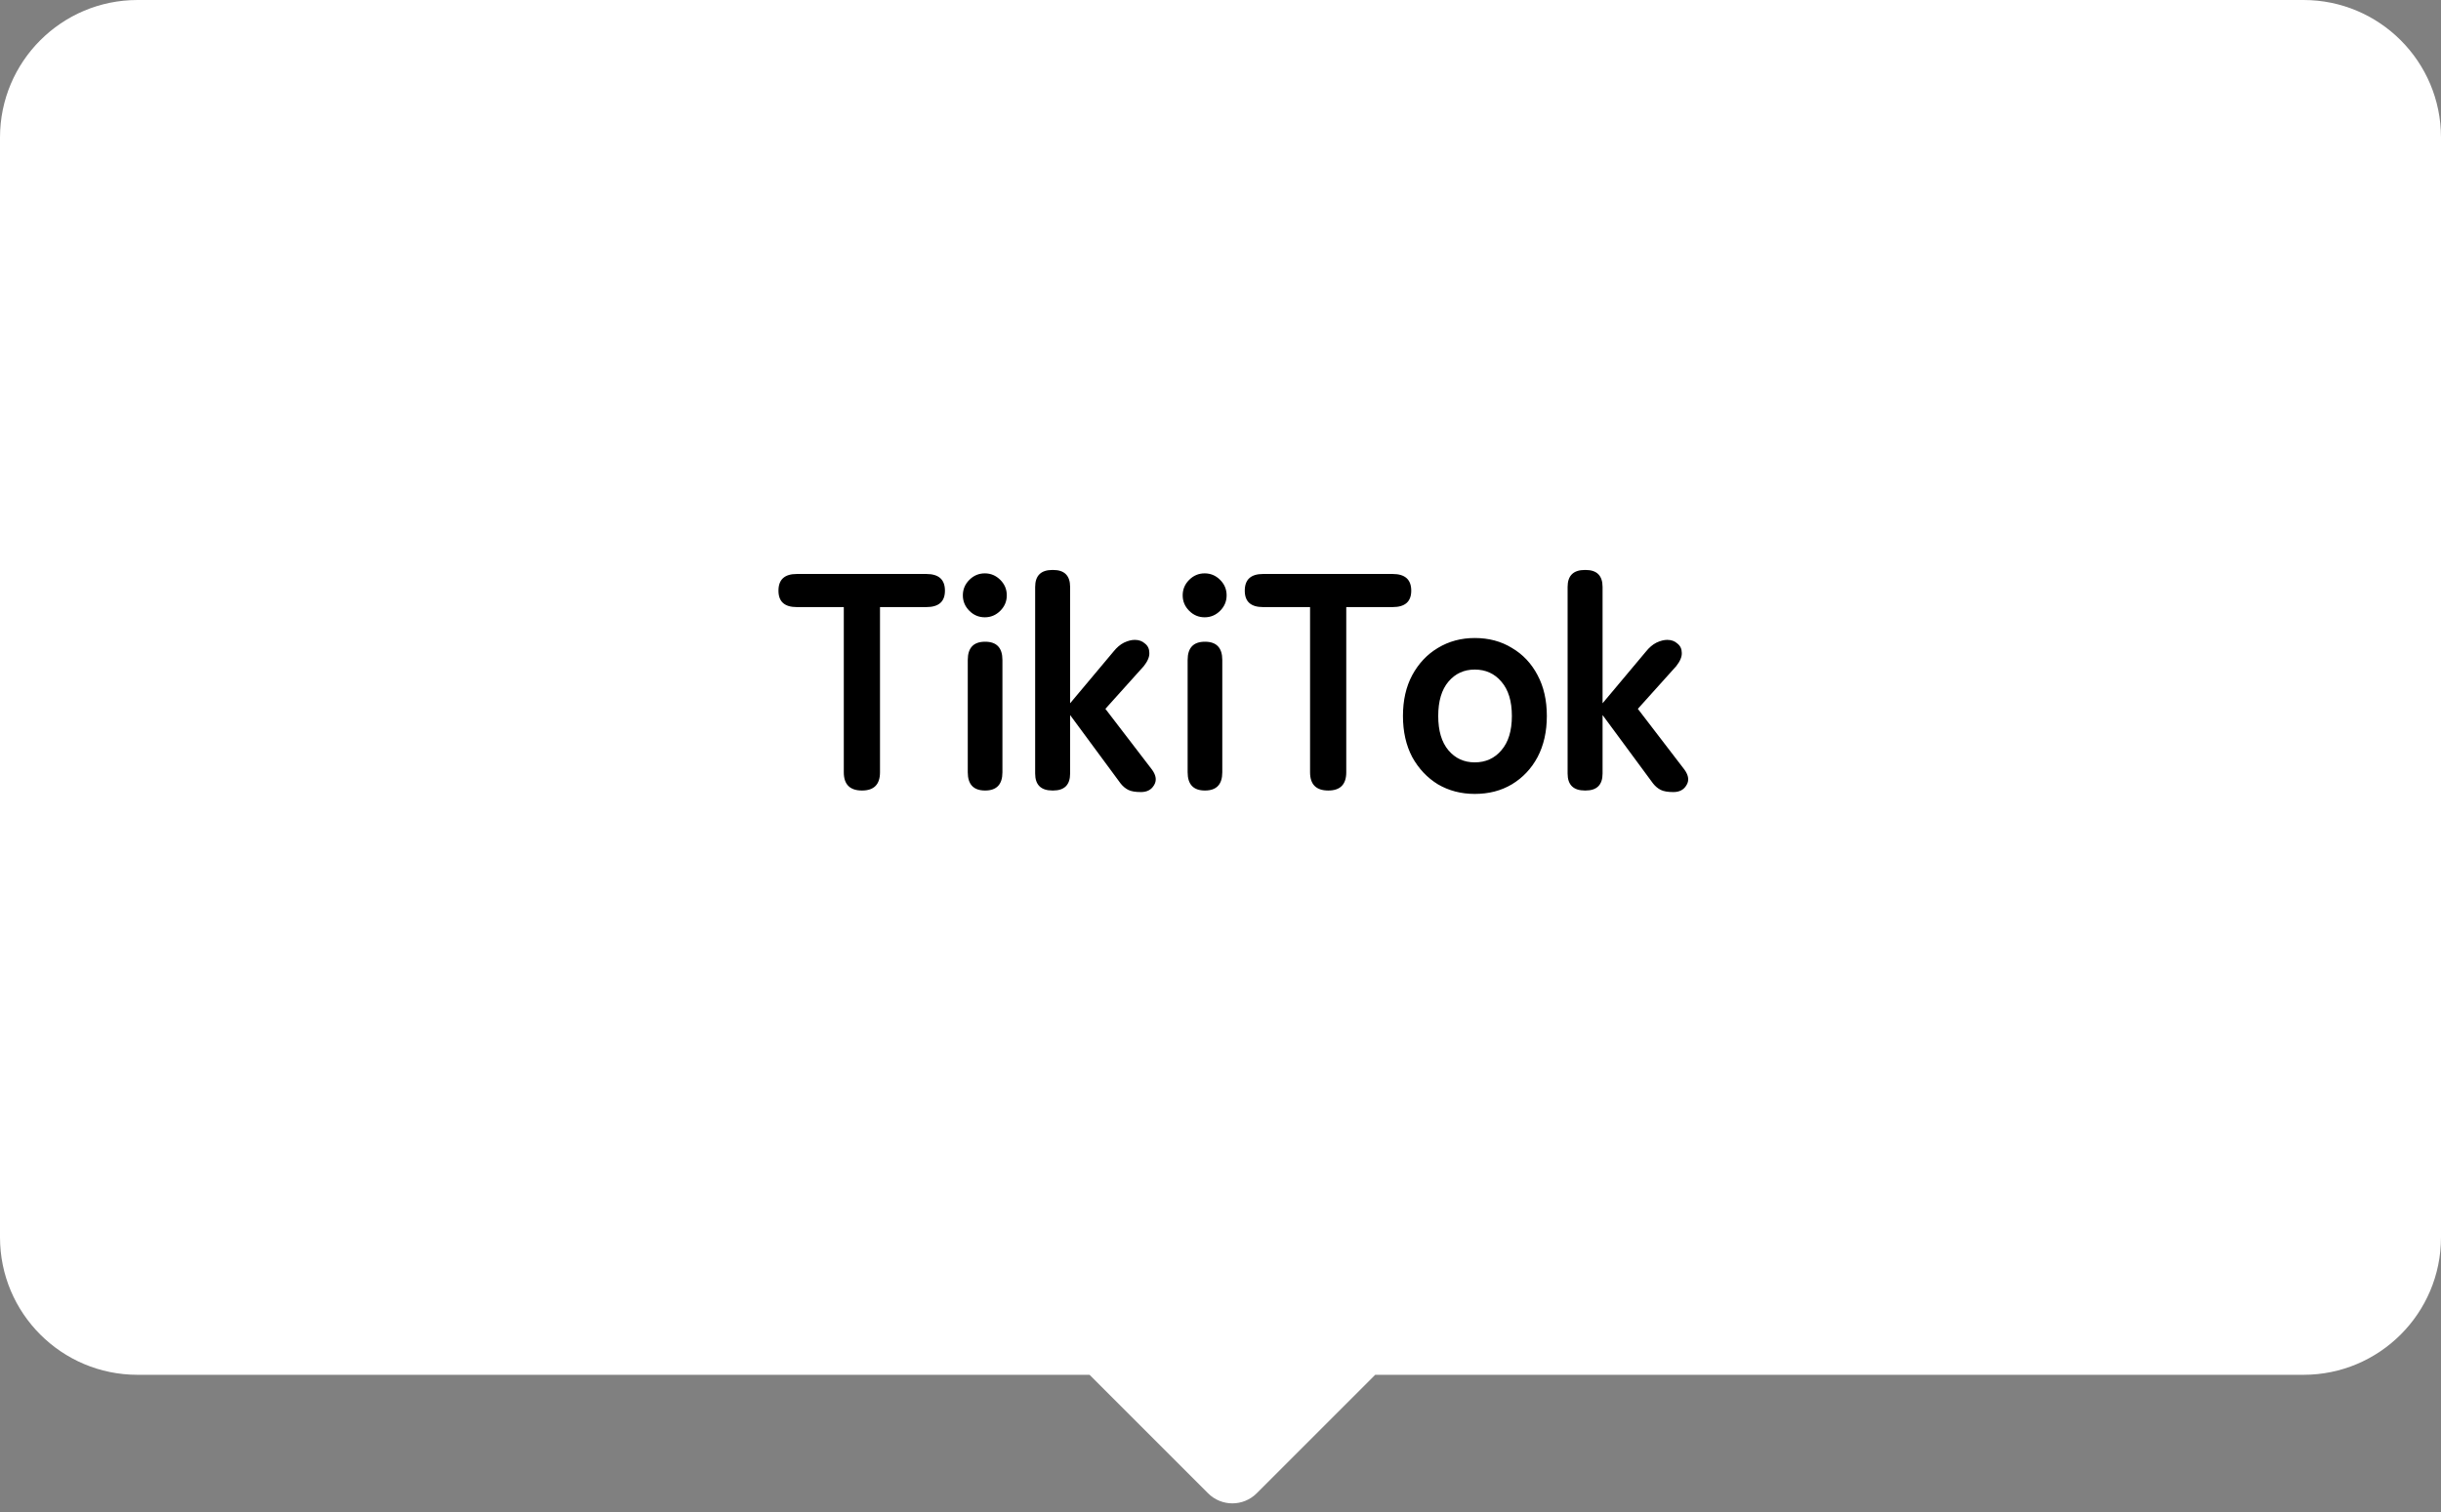
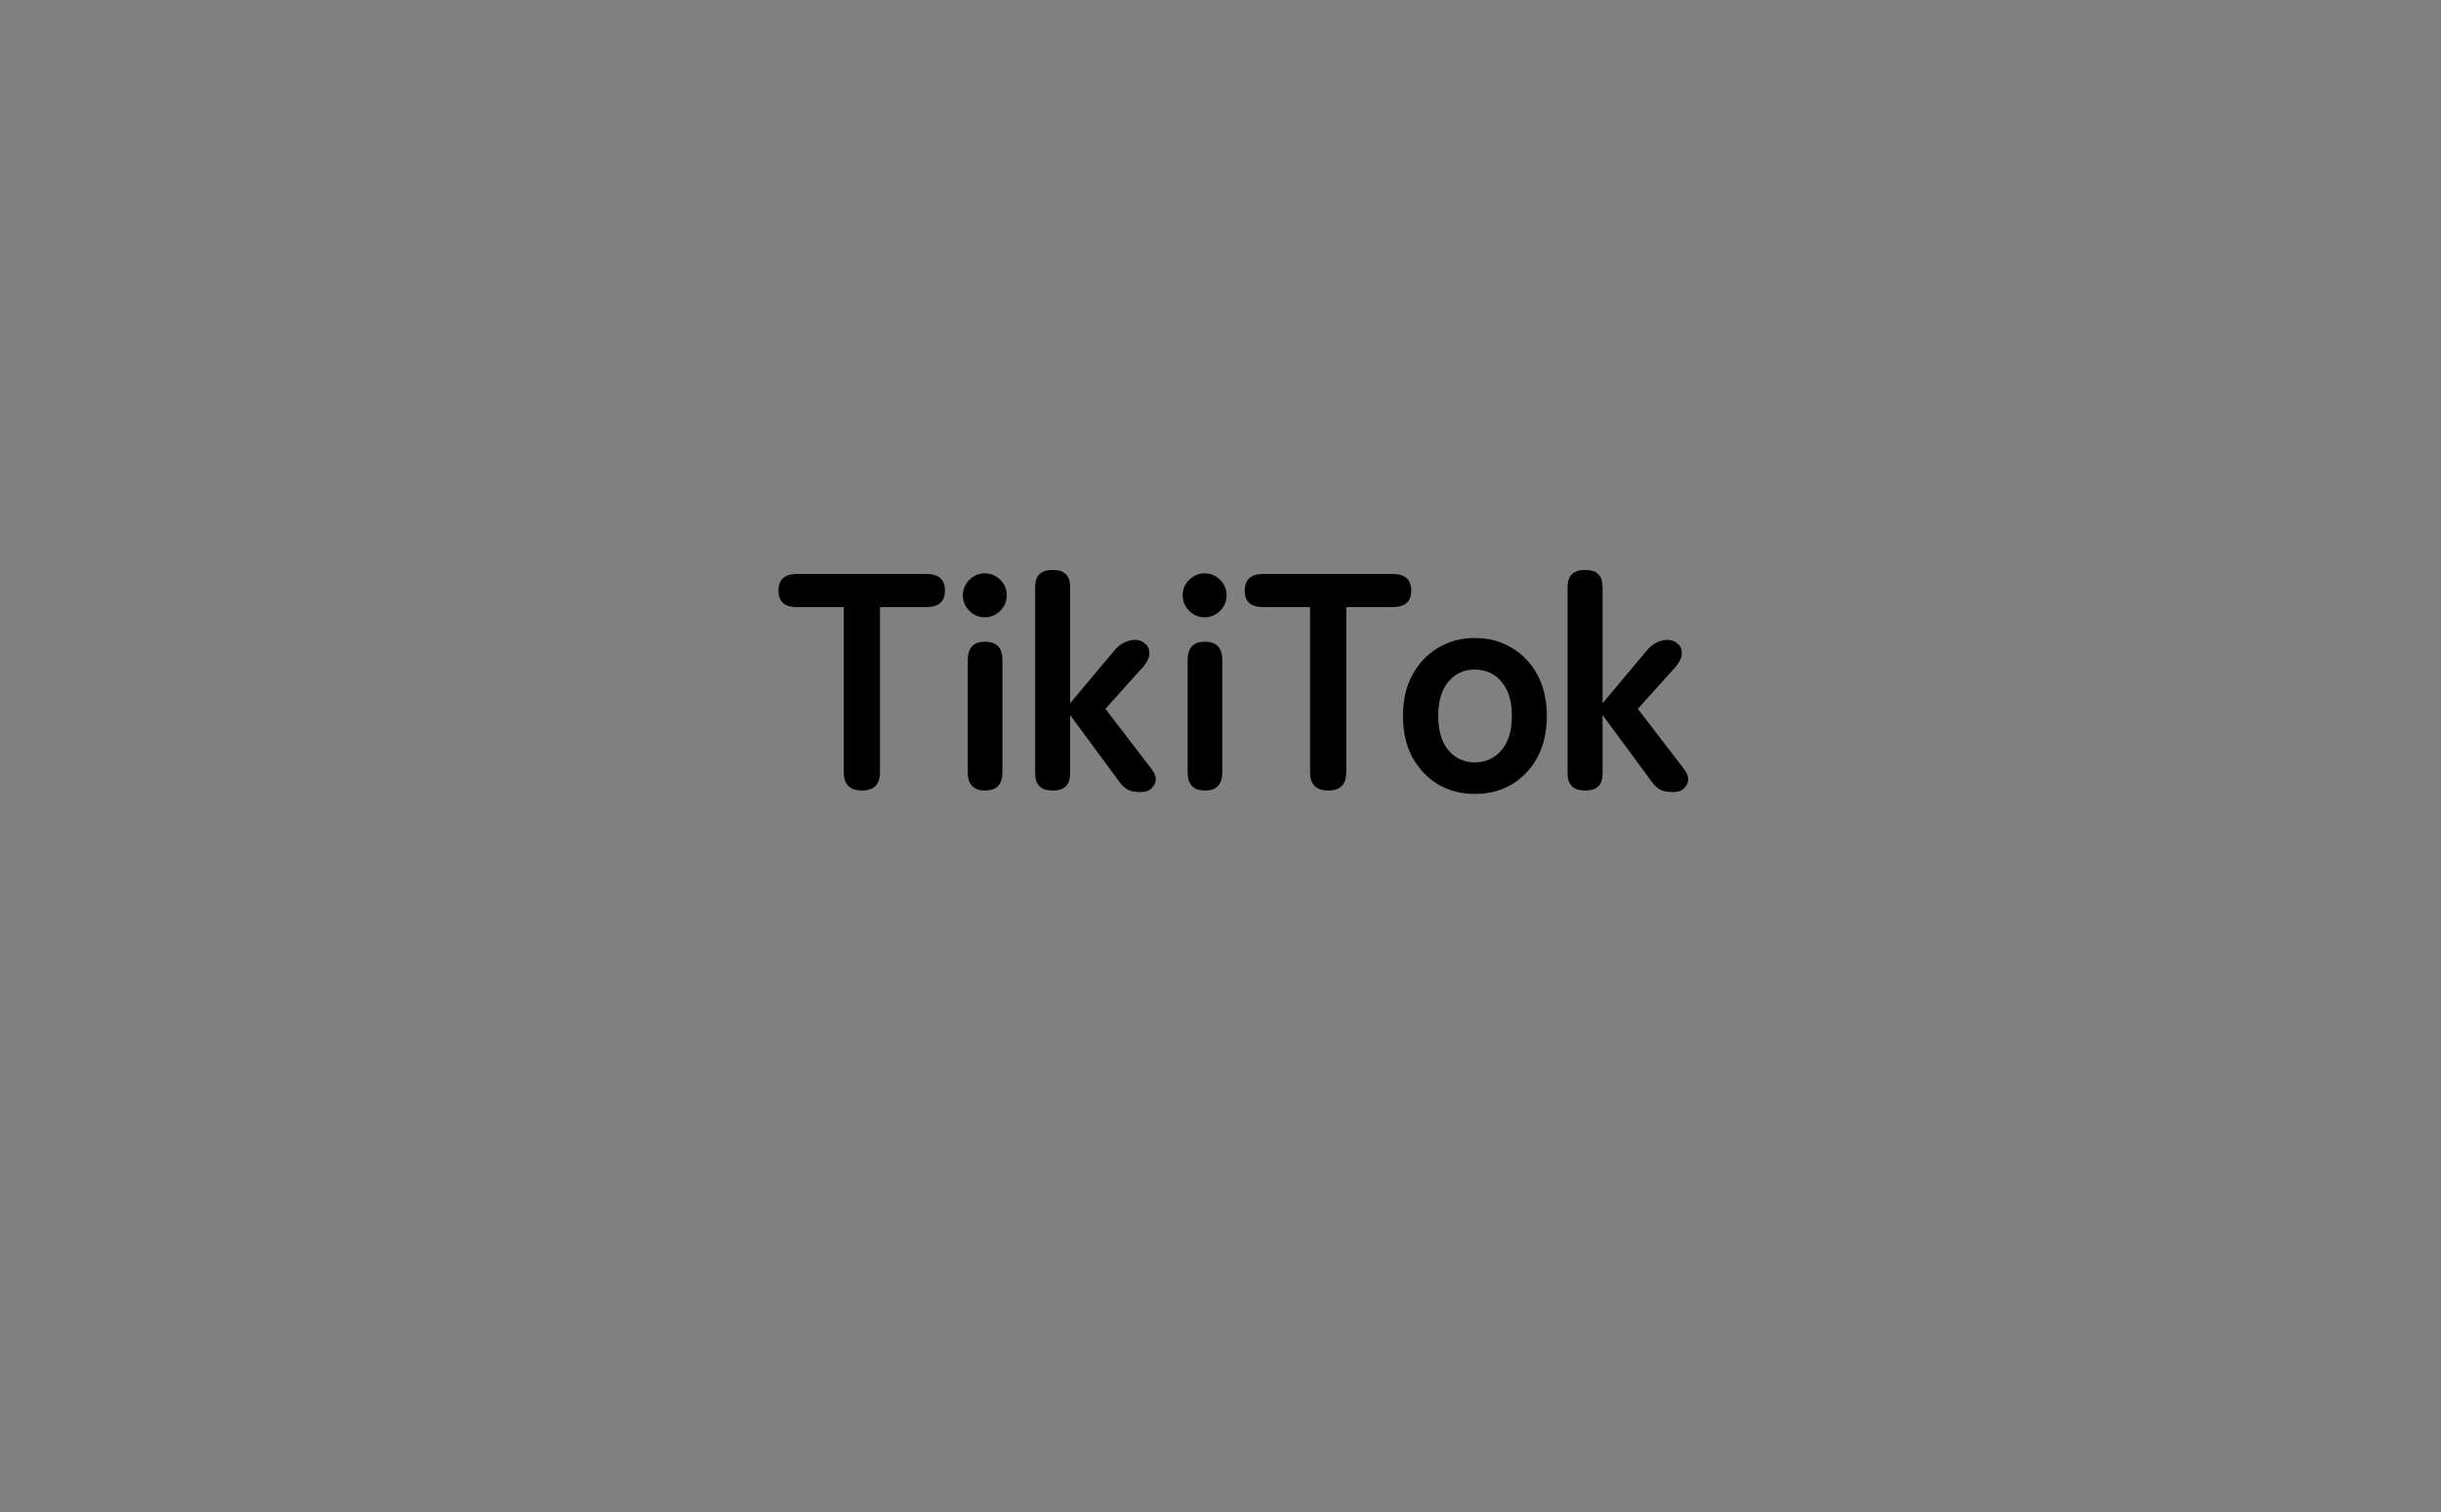
<svg xmlns="http://www.w3.org/2000/svg" width="71" height="44" viewBox="0 0 71 44" fill="none">
  <rect x="0" y="0" width="71" height="44" fill="#808080" stroke="none" />
-   <path fill-rule="evenodd" clip-rule="evenodd" d="M4 0C1.791 0 0 1.791 0 4V36C0 38.209 1.791 40 4 40H31.691L35.138 43.447C35.529 43.838 36.162 43.838 36.553 43.447L40 40H67C69.209 40 71 38.209 71 36V4C71 1.791 69.209 0 67 0H4Z" fill="white" />
  <path d="M25.073 23C24.72 23 24.543 22.823 24.543 22.469V17.663H23.174C22.82 17.663 22.643 17.504 22.643 17.186C22.643 16.862 22.82 16.7 23.174 16.7H26.945C27.305 16.7 27.485 16.862 27.485 17.186C27.485 17.504 27.305 17.663 26.945 17.663H25.596V22.469C25.596 22.823 25.422 23 25.073 23ZM28.654 23C28.317 23 28.149 22.823 28.149 22.469V19.202C28.149 18.848 28.317 18.671 28.654 18.671C28.989 18.671 29.157 18.848 29.157 19.202V22.469C29.157 22.823 28.989 23 28.654 23ZM28.645 17.96C28.471 17.96 28.32 17.897 28.195 17.771C28.069 17.645 28.006 17.495 28.006 17.321C28.006 17.147 28.069 16.997 28.195 16.871C28.32 16.745 28.471 16.682 28.645 16.682C28.819 16.682 28.968 16.745 29.095 16.871C29.221 16.997 29.284 17.147 29.284 17.321C29.284 17.495 29.221 17.645 29.095 17.771C28.968 17.897 28.819 17.96 28.645 17.96ZM30.613 23C30.277 23 30.109 22.835 30.109 22.505V17.078C30.109 16.748 30.277 16.583 30.613 16.583H30.631C30.961 16.583 31.126 16.748 31.126 17.078V20.462L32.386 18.959C32.482 18.839 32.584 18.752 32.692 18.698C32.806 18.644 32.911 18.617 33.007 18.617C33.127 18.617 33.226 18.653 33.304 18.725C33.388 18.791 33.43 18.881 33.43 18.995C33.436 19.109 33.382 19.238 33.268 19.382L32.152 20.624L33.511 22.397C33.631 22.565 33.649 22.715 33.565 22.847C33.487 22.979 33.361 23.045 33.187 23.045C33.025 23.045 32.902 23.024 32.818 22.982C32.734 22.94 32.659 22.877 32.593 22.793L31.126 20.804V22.505C31.126 22.835 30.961 23 30.631 23H30.613ZM35.048 23C34.712 23 34.544 22.823 34.544 22.469V19.202C34.544 18.848 34.712 18.671 35.048 18.671C35.384 18.671 35.552 18.848 35.552 19.202V22.469C35.552 22.823 35.384 23 35.048 23ZM35.039 17.96C34.865 17.96 34.715 17.897 34.589 17.771C34.463 17.645 34.4 17.495 34.4 17.321C34.4 17.147 34.463 16.997 34.589 16.871C34.715 16.745 34.865 16.682 35.039 16.682C35.213 16.682 35.363 16.745 35.489 16.871C35.615 16.997 35.678 17.147 35.678 17.321C35.678 17.495 35.615 17.645 35.489 17.771C35.363 17.897 35.213 17.96 35.039 17.96ZM38.636 23C38.282 23 38.105 22.823 38.105 22.469V17.663H36.737C36.383 17.663 36.206 17.504 36.206 17.186C36.206 16.862 36.383 16.7 36.737 16.7H40.508C40.868 16.7 41.048 16.862 41.048 17.186C41.048 17.504 40.868 17.663 40.508 17.663H39.158V22.469C39.158 22.823 38.984 23 38.636 23ZM42.895 23.099C42.499 23.099 42.142 23.006 41.824 22.82C41.512 22.628 41.263 22.364 41.077 22.028C40.897 21.686 40.807 21.287 40.807 20.831C40.807 20.375 40.897 19.979 41.077 19.643C41.263 19.301 41.512 19.037 41.824 18.851C42.142 18.659 42.499 18.563 42.895 18.563C43.303 18.563 43.663 18.659 43.975 18.851C44.293 19.037 44.542 19.301 44.722 19.643C44.902 19.979 44.992 20.375 44.992 20.831C44.992 21.287 44.902 21.686 44.722 22.028C44.542 22.364 44.293 22.628 43.975 22.82C43.663 23.006 43.303 23.099 42.895 23.099ZM42.895 22.181C43.213 22.181 43.471 22.064 43.669 21.83C43.873 21.596 43.975 21.263 43.975 20.831C43.975 20.399 43.873 20.066 43.669 19.832C43.471 19.598 43.213 19.481 42.895 19.481C42.583 19.481 42.328 19.598 42.13 19.832C41.932 20.066 41.833 20.399 41.833 20.831C41.833 21.263 41.932 21.596 42.13 21.83C42.328 22.064 42.583 22.181 42.895 22.181ZM46.1 23C45.764 23 45.596 22.835 45.596 22.505V17.078C45.596 16.748 45.764 16.583 46.1 16.583H46.118C46.448 16.583 46.613 16.748 46.613 17.078V20.462L47.873 18.959C47.969 18.839 48.071 18.752 48.179 18.698C48.293 18.644 48.398 18.617 48.494 18.617C48.614 18.617 48.713 18.653 48.791 18.725C48.875 18.791 48.917 18.881 48.917 18.995C48.923 19.109 48.869 19.238 48.755 19.382L47.639 20.624L48.998 22.397C49.118 22.565 49.136 22.715 49.052 22.847C48.974 22.979 48.848 23.045 48.674 23.045C48.512 23.045 48.389 23.024 48.305 22.982C48.221 22.94 48.146 22.877 48.08 22.793L46.613 20.804V22.505C46.613 22.835 46.448 23 46.118 23H46.1Z" fill="black" />
</svg>